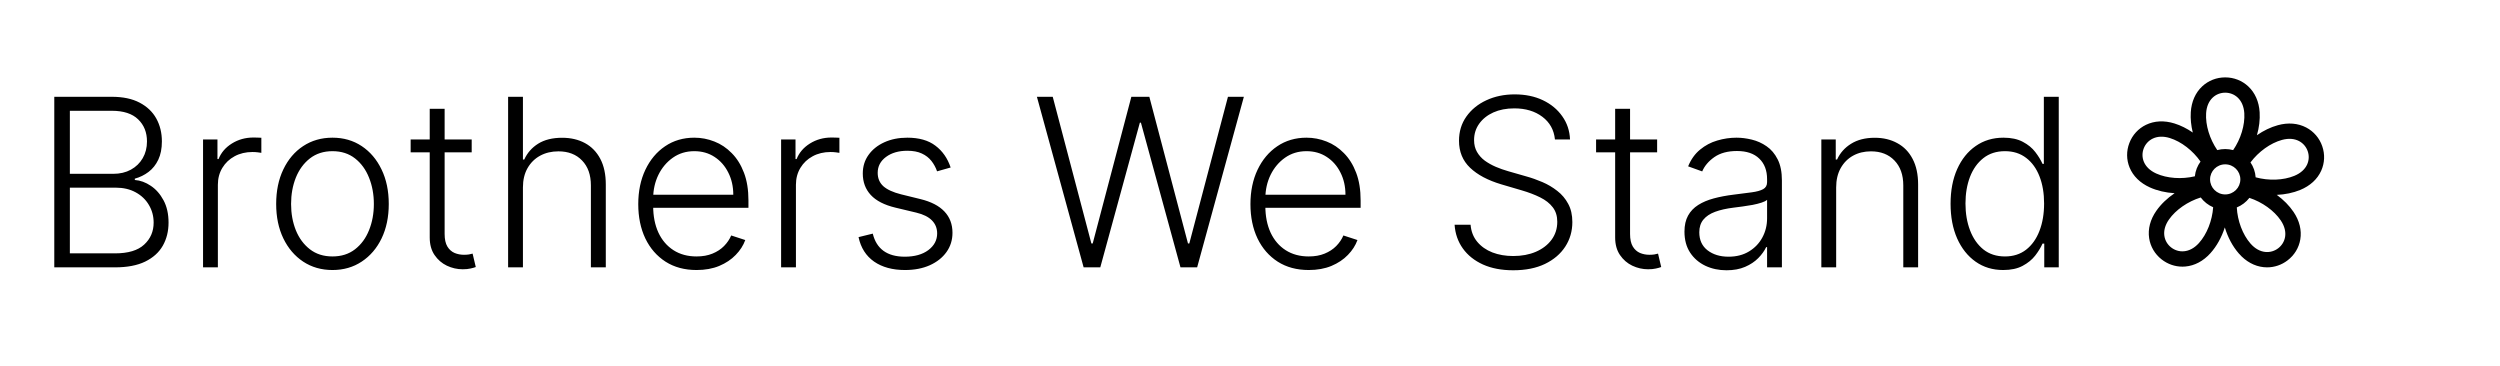
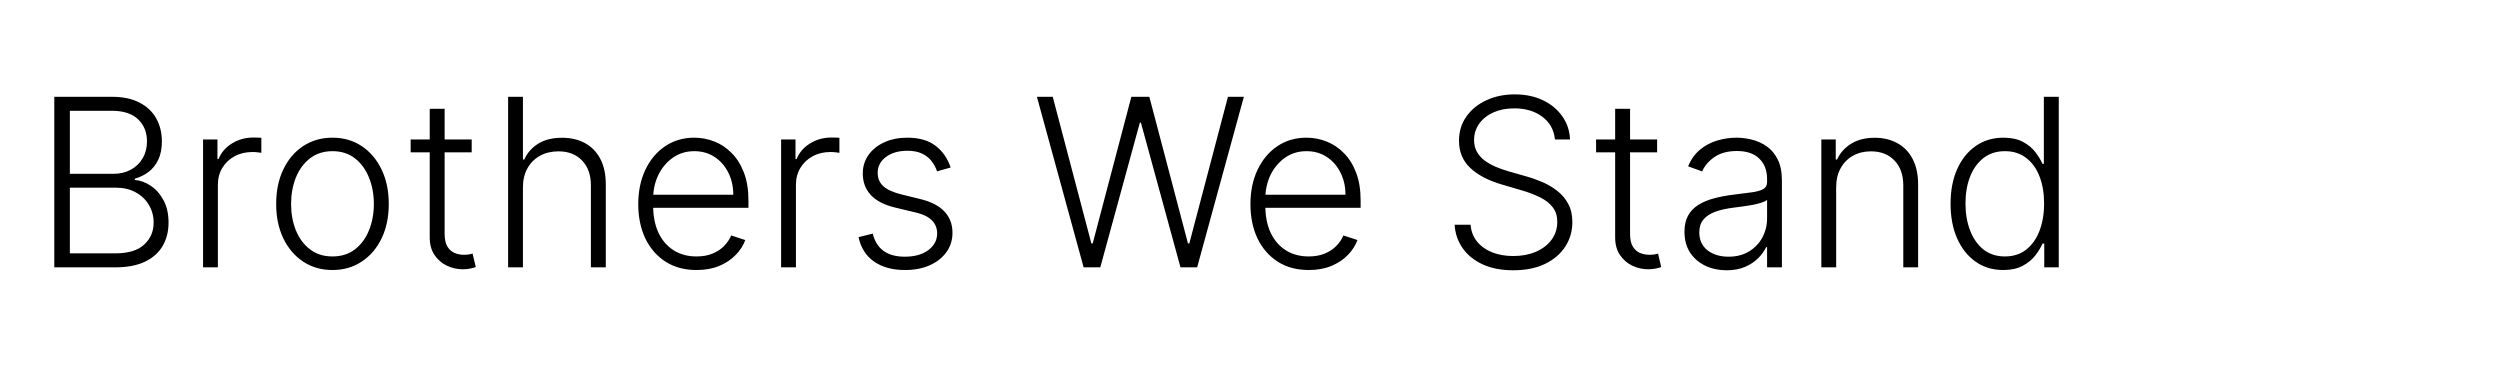
<svg xmlns="http://www.w3.org/2000/svg" fill="none" viewBox="0 0 1066 156" height="156" width="1066">
  <path fill="black" d="M23.147 114V41.273H47.686C52.421 41.273 56.362 42.101 59.511 43.758C62.683 45.416 65.063 47.677 66.649 50.541C68.235 53.406 69.028 56.661 69.028 60.307C69.028 63.337 68.519 65.93 67.501 68.084C66.483 70.238 65.098 71.978 63.346 73.304C61.594 74.63 59.641 75.588 57.487 76.18V76.749C59.831 76.914 62.103 77.743 64.305 79.234C66.507 80.702 68.318 82.762 69.738 85.413C71.159 88.065 71.869 91.237 71.869 94.93C71.869 98.6 71.052 101.879 69.419 104.767C67.785 107.632 65.276 109.893 61.89 111.55C58.529 113.183 54.243 114 49.035 114H23.147ZM29.788 108.034H49.035C54.646 108.034 58.789 106.791 61.464 104.305C64.163 101.82 65.512 98.695 65.512 94.93C65.512 92.16 64.838 89.651 63.488 87.402C62.163 85.129 60.28 83.33 57.842 82.004C55.427 80.678 52.586 80.016 49.319 80.016H29.788V108.034ZM29.788 74.121H48.289C51.154 74.121 53.663 73.529 55.818 72.345C57.972 71.162 59.653 69.528 60.86 67.445C62.068 65.361 62.672 62.982 62.672 60.307C62.672 56.448 61.417 53.311 58.907 50.896C56.398 48.458 52.657 47.239 47.686 47.239H29.788V74.121ZM86.579 114V59.455H92.723V67.835H93.185C94.274 65.089 96.168 62.876 98.867 61.195C101.589 59.49 104.667 58.638 108.099 58.638C108.62 58.638 109.2 58.65 109.839 58.673C110.479 58.697 111.011 58.721 111.438 58.744V65.172C111.153 65.124 110.656 65.053 109.946 64.959C109.236 64.864 108.466 64.817 107.638 64.817C104.797 64.817 102.264 65.421 100.038 66.628C97.837 67.812 96.097 69.457 94.818 71.564C93.54 73.671 92.901 76.074 92.901 78.773V114H86.579ZM141.764 115.136C137.053 115.136 132.886 113.941 129.264 111.55C125.666 109.159 122.848 105.856 120.812 101.642C118.777 97.404 117.759 92.516 117.759 86.976C117.759 81.389 118.777 76.476 120.812 72.239C122.848 67.977 125.666 64.663 129.264 62.295C132.886 59.904 137.053 58.709 141.764 58.709C146.475 58.709 150.63 59.904 154.229 62.295C157.827 64.687 160.644 68.001 162.68 72.239C164.74 76.476 165.77 81.389 165.77 86.976C165.77 92.516 164.752 97.404 162.716 101.642C160.68 105.856 157.851 109.159 154.229 111.55C150.63 113.941 146.475 115.136 141.764 115.136ZM141.764 109.348C145.552 109.348 148.76 108.33 151.388 106.294C154.016 104.258 156.004 101.547 157.354 98.162C158.727 94.776 159.413 91.048 159.413 86.976C159.413 82.904 158.727 79.163 157.354 75.754C156.004 72.345 154.016 69.611 151.388 67.551C148.76 65.492 145.552 64.462 141.764 64.462C138 64.462 134.792 65.492 132.141 67.551C129.513 69.611 127.512 72.345 126.139 75.754C124.79 79.163 124.115 82.904 124.115 86.976C124.115 91.048 124.79 94.776 126.139 98.162C127.512 101.547 129.513 104.258 132.141 106.294C134.768 108.33 137.976 109.348 141.764 109.348ZM201.13 59.455V64.959H175.1V59.455H201.13ZM183.233 46.386H189.589V99.76C189.589 102.033 189.98 103.82 190.761 105.122C191.542 106.401 192.56 107.312 193.815 107.857C195.07 108.377 196.407 108.638 197.828 108.638C198.656 108.638 199.367 108.59 199.958 108.496C200.55 108.377 201.071 108.259 201.521 108.141L202.87 113.858C202.255 114.095 201.497 114.308 200.598 114.497C199.698 114.71 198.585 114.817 197.26 114.817C194.94 114.817 192.702 114.308 190.548 113.29C188.417 112.272 186.665 110.757 185.292 108.744C183.919 106.732 183.233 104.234 183.233 101.251V46.386ZM222.979 79.909V114H216.658V41.273H222.979V68.013H223.547C224.825 65.195 226.802 62.947 229.477 61.266C232.176 59.585 235.585 58.744 239.705 58.744C243.398 58.744 246.641 59.502 249.435 61.017C252.228 62.532 254.406 64.769 255.969 67.729C257.531 70.688 258.312 74.334 258.312 78.666V114H251.956V79.057C251.956 74.559 250.701 71.019 248.192 68.439C245.706 65.835 242.344 64.533 238.107 64.533C235.195 64.533 232.602 65.148 230.33 66.379C228.057 67.61 226.258 69.386 224.932 71.706C223.63 74.002 222.979 76.737 222.979 79.909ZM297.011 115.136C291.921 115.136 287.518 113.953 283.801 111.585C280.084 109.194 277.208 105.892 275.172 101.678C273.159 97.44 272.153 92.563 272.153 87.047C272.153 81.555 273.159 76.678 275.172 72.416C277.208 68.131 280.013 64.781 283.588 62.367C287.186 59.928 291.341 58.709 296.052 58.709C299.011 58.709 301.864 59.253 304.61 60.342C307.357 61.408 309.819 63.053 311.997 65.278C314.199 67.48 315.939 70.262 317.217 73.624C318.495 76.962 319.135 80.915 319.135 85.484V88.609H276.521V83.034H312.672C312.672 79.53 311.961 76.382 310.541 73.588C309.144 70.771 307.191 68.546 304.681 66.912C302.196 65.278 299.319 64.462 296.052 64.462C292.596 64.462 289.554 65.385 286.926 67.231C284.298 69.078 282.238 71.517 280.747 74.547C279.279 77.577 278.533 80.892 278.51 84.49V87.828C278.51 92.16 279.255 95.948 280.747 99.192C282.262 102.411 284.404 104.909 287.174 106.685C289.944 108.46 293.223 109.348 297.011 109.348C299.592 109.348 301.852 108.946 303.794 108.141C305.759 107.336 307.404 106.259 308.73 104.909C310.079 103.536 311.097 102.033 311.784 100.399L317.785 102.352C316.957 104.649 315.595 106.768 313.701 108.709C311.831 110.65 309.487 112.213 306.67 113.396C303.877 114.556 300.657 115.136 297.011 115.136ZM333.064 114V59.455H339.207V67.835H339.669C340.758 65.089 342.652 62.876 345.351 61.195C348.073 59.49 351.151 58.638 354.584 58.638C355.105 58.638 355.685 58.65 356.324 58.673C356.963 58.697 357.496 58.721 357.922 58.744V65.172C357.638 65.124 357.141 65.053 356.43 64.959C355.72 64.864 354.951 64.817 354.122 64.817C351.281 64.817 348.748 65.421 346.523 66.628C344.321 67.812 342.581 69.457 341.303 71.564C340.024 73.671 339.385 76.074 339.385 78.773V114H333.064ZM405.356 71.422L399.568 73.055C399 71.422 398.195 69.942 397.153 68.617C396.111 67.291 394.75 66.237 393.069 65.456C391.412 64.675 389.352 64.284 386.89 64.284C383.197 64.284 380.167 65.16 377.799 66.912C375.432 68.664 374.248 70.925 374.248 73.695C374.248 76.038 375.053 77.944 376.663 79.412C378.297 80.856 380.806 82.004 384.191 82.856L392.43 84.881C396.999 85.993 400.42 87.757 402.693 90.172C404.989 92.587 406.137 95.617 406.137 99.263C406.137 102.34 405.285 105.075 403.581 107.466C401.876 109.857 399.497 111.739 396.443 113.112C393.413 114.462 389.897 115.136 385.896 115.136C380.569 115.136 376.178 113.941 372.721 111.55C369.265 109.135 367.051 105.655 366.081 101.109L372.153 99.618C372.934 102.861 374.461 105.312 376.734 106.969C379.03 108.626 382.049 109.455 385.789 109.455C389.98 109.455 393.33 108.519 395.839 106.649C398.349 104.755 399.603 102.388 399.603 99.547C399.603 97.345 398.869 95.499 397.402 94.007C395.934 92.492 393.708 91.379 390.725 90.669L381.812 88.538C377.077 87.402 373.574 85.603 371.301 83.141C369.028 80.678 367.892 77.624 367.892 73.979C367.892 70.972 368.708 68.332 370.342 66.06C371.975 63.763 374.225 61.964 377.089 60.662C379.954 59.36 383.221 58.709 386.89 58.709C391.886 58.709 395.875 59.845 398.858 62.118C401.864 64.367 404.03 67.468 405.356 71.422ZM462.059 114L442.137 41.273H448.884L465.362 103.808H465.93L482.407 41.273H490.077L506.555 103.808H507.123L523.6 41.273H530.383L510.461 114H503.359L486.491 52.317H486.029L469.161 114H462.059ZM558.046 115.136C552.956 115.136 548.553 113.953 544.836 111.585C541.119 109.194 538.243 105.892 536.207 101.678C534.194 97.44 533.188 92.563 533.188 87.047C533.188 81.555 534.194 76.678 536.207 72.416C538.243 68.131 541.048 64.781 544.623 62.367C548.221 59.928 552.376 58.709 557.087 58.709C560.047 58.709 562.899 59.253 565.646 60.342C568.392 61.408 570.854 63.053 573.032 65.278C575.234 67.48 576.974 70.262 578.252 73.624C579.531 76.962 580.17 80.915 580.17 85.484V88.609H537.556V83.034H573.707C573.707 79.53 572.996 76.382 571.576 73.588C570.179 70.771 568.226 68.546 565.717 66.912C563.231 65.278 560.354 64.462 557.087 64.462C553.631 64.462 550.589 65.385 547.961 67.231C545.333 69.078 543.273 71.517 541.782 74.547C540.314 77.577 539.568 80.892 539.545 84.49V87.828C539.545 92.16 540.29 95.948 541.782 99.192C543.297 102.411 545.44 104.909 548.21 106.685C550.979 108.46 554.258 109.348 558.046 109.348C560.627 109.348 562.888 108.946 564.829 108.141C566.794 107.336 568.439 106.259 569.765 104.909C571.114 103.536 572.132 102.033 572.819 100.399L578.82 102.352C577.992 104.649 576.63 106.768 574.737 108.709C572.866 110.65 570.522 112.213 567.705 113.396C564.912 114.556 561.692 115.136 558.046 115.136ZM663.027 59.455C662.624 55.406 660.837 52.187 657.664 49.795C654.492 47.404 650.503 46.209 645.697 46.209C642.312 46.209 639.329 46.789 636.748 47.949C634.191 49.109 632.179 50.719 630.711 52.778C629.267 54.814 628.545 57.135 628.545 59.739C628.545 61.656 628.959 63.337 629.788 64.781C630.617 66.225 631.729 67.468 633.126 68.51C634.547 69.528 636.109 70.404 637.814 71.138C639.542 71.872 641.282 72.487 643.034 72.984L650.704 75.186C653.024 75.825 655.344 76.642 657.664 77.636C659.984 78.631 662.103 79.885 664.021 81.401C665.962 82.892 667.513 84.727 668.673 86.905C669.857 89.059 670.449 91.651 670.449 94.682C670.449 98.564 669.442 102.056 667.43 105.158C665.418 108.259 662.529 110.721 658.765 112.544C655.001 114.343 650.491 115.243 645.235 115.243C640.288 115.243 635.991 114.426 632.345 112.793C628.699 111.135 625.834 108.851 623.751 105.939C621.668 103.027 620.496 99.653 620.235 95.818H627.054C627.29 98.683 628.237 101.109 629.895 103.098C631.552 105.087 633.706 106.602 636.358 107.643C639.009 108.661 641.968 109.17 645.235 109.17C648.858 109.17 652.077 108.567 654.895 107.359C657.735 106.128 659.961 104.424 661.571 102.246C663.204 100.044 664.021 97.487 664.021 94.575C664.021 92.113 663.382 90.053 662.103 88.396C660.825 86.715 659.038 85.307 656.741 84.171C654.468 83.034 651.829 82.028 648.822 81.152L640.122 78.595C634.416 76.891 629.989 74.535 626.841 71.528C623.692 68.522 622.118 64.687 622.118 60.023C622.118 56.117 623.159 52.684 625.243 49.724C627.35 46.742 630.19 44.421 633.765 42.764C637.364 41.083 641.4 40.243 645.875 40.243C650.396 40.243 654.397 41.072 657.877 42.729C661.358 44.386 664.116 46.67 666.152 49.582C668.211 52.471 669.312 55.761 669.454 59.455H663.027ZM706.599 59.455V64.959H680.569V59.455H706.599ZM688.701 46.386H695.058V99.76C695.058 102.033 695.449 103.82 696.23 105.122C697.011 106.401 698.029 107.312 699.284 107.857C700.538 108.377 701.876 108.638 703.297 108.638C704.125 108.638 704.835 108.59 705.427 108.496C706.019 108.377 706.54 108.259 706.99 108.141L708.339 113.858C707.724 114.095 706.966 114.308 706.066 114.497C705.167 114.71 704.054 114.817 702.728 114.817C700.408 114.817 698.171 114.308 696.017 113.29C693.886 112.272 692.134 110.757 690.761 108.744C689.388 106.732 688.701 104.234 688.701 101.251V46.386ZM736.189 115.243C732.898 115.243 729.892 114.604 727.169 113.325C724.446 112.023 722.28 110.153 720.67 107.714C719.061 105.252 718.256 102.269 718.256 98.766C718.256 96.067 718.765 93.794 719.783 91.947C720.801 90.101 722.245 88.586 724.115 87.402C725.985 86.218 728.199 85.283 730.756 84.597C733.313 83.91 736.13 83.377 739.207 82.999C742.261 82.62 744.842 82.288 746.949 82.004C749.08 81.72 750.701 81.27 751.814 80.655C752.927 80.039 753.483 79.045 753.483 77.672V76.394C753.483 72.677 752.37 69.753 750.145 67.622C747.943 65.468 744.771 64.391 740.628 64.391C736.698 64.391 733.49 65.255 731.004 66.983C728.542 68.711 726.814 70.747 725.82 73.091L719.818 70.925C721.049 67.942 722.754 65.562 724.932 63.787C727.11 61.988 729.548 60.697 732.247 59.916C734.946 59.111 737.68 58.709 740.45 58.709C742.534 58.709 744.7 58.981 746.949 59.526C749.222 60.07 751.329 61.017 753.27 62.367C755.211 63.692 756.786 65.551 757.993 67.942C759.2 70.309 759.804 73.316 759.804 76.962V114H753.483V105.371H753.092C752.335 106.981 751.21 108.543 749.719 110.058C748.227 111.573 746.357 112.816 744.108 113.787C741.859 114.758 739.219 115.243 736.189 115.243ZM737.041 109.455C740.403 109.455 743.315 108.709 745.777 107.217C748.239 105.726 750.133 103.749 751.459 101.287C752.808 98.801 753.483 96.067 753.483 93.084V85.2C753.009 85.65 752.216 86.053 751.104 86.408C750.015 86.763 748.748 87.082 747.304 87.367C745.884 87.627 744.463 87.852 743.043 88.041C741.622 88.231 740.344 88.396 739.207 88.538C736.13 88.917 733.502 89.509 731.324 90.314C729.146 91.119 727.477 92.231 726.317 93.652C725.157 95.049 724.577 96.848 724.577 99.05C724.577 102.364 725.76 104.933 728.128 106.756C730.495 108.555 733.466 109.455 737.041 109.455ZM782.94 79.909V114H776.619V59.455H782.762V68.013H783.33C784.609 65.219 786.597 62.982 789.296 61.301C792.019 59.597 795.38 58.744 799.381 58.744C803.051 58.744 806.271 59.514 809.04 61.053C811.834 62.568 814 64.805 815.539 67.764C817.102 70.724 817.883 74.358 817.883 78.666V114H811.562V79.057C811.562 74.582 810.307 71.043 807.798 68.439C805.312 65.835 801.974 64.533 797.783 64.533C794.919 64.533 792.374 65.148 790.148 66.379C787.923 67.61 786.159 69.386 784.857 71.706C783.579 74.002 782.94 76.737 782.94 79.909ZM854.167 115.136C849.692 115.136 845.774 113.953 842.412 111.585C839.051 109.218 836.423 105.915 834.529 101.678C832.658 97.44 831.723 92.504 831.723 86.869C831.723 81.258 832.658 76.346 834.529 72.132C836.423 67.894 839.062 64.604 842.448 62.26C845.833 59.892 849.775 58.709 854.273 58.709C857.587 58.709 860.346 59.301 862.547 60.484C864.749 61.644 866.513 63.089 867.838 64.817C869.164 66.545 870.194 68.226 870.928 69.859H871.496V41.273H877.853V114H871.674V103.879H870.928C870.194 105.536 869.152 107.241 867.803 108.993C866.453 110.721 864.666 112.177 862.441 113.361C860.239 114.545 857.481 115.136 854.167 115.136ZM854.912 109.348C858.44 109.348 861.446 108.389 863.932 106.472C866.418 104.53 868.312 101.867 869.614 98.481C870.94 95.072 871.603 91.166 871.603 86.763C871.603 82.407 870.952 78.56 869.65 75.222C868.347 71.86 866.453 69.232 863.968 67.338C861.482 65.421 858.463 64.462 854.912 64.462C851.266 64.462 848.189 65.456 845.679 67.445C843.194 69.41 841.3 72.073 839.998 75.435C838.719 78.796 838.08 82.572 838.08 86.763C838.08 91.001 838.731 94.824 840.033 98.233C841.335 101.642 843.229 104.353 845.715 106.365C848.224 108.354 851.29 109.348 854.912 109.348Z" />
-   <path fill="black" d="M990.208 62.356C989.021 58.897 986.595 56.058 983.379 54.372C979.856 52.523 975.677 52.179 971.289 53.38C968.224 54.219 965.176 55.697 962.355 57.651C963.298 54.368 963.713 51.02 963.514 47.865C963.231 43.351 961.545 39.534 958.64 36.824C955.997 34.357 952.524 33 948.868 33H948.809C945.139 33 941.665 34.357 939.023 36.824C936.118 39.534 934.432 43.351 934.149 47.865C933.974 50.659 934.278 53.601 935.004 56.52C932.522 54.805 929.865 53.469 927.177 52.637C922.834 51.29 918.641 51.492 915.058 53.22C911.787 54.798 909.266 57.55 907.968 60.958C906.648 64.372 906.679 68.092 908.055 71.437C909.563 75.101 912.552 78.03 916.692 79.903C919.852 81.333 923.49 82.166 927.249 82.388C924.132 84.491 921.436 87.058 919.457 89.893C916.863 93.61 915.805 97.645 916.395 101.559C916.933 105.133 918.821 108.347 921.702 110.599C924.264 112.618 927.379 113.701 930.584 113.701C930.985 113.701 931.387 113.684 931.792 113.649C935.761 113.312 939.465 111.355 942.502 107.989C945.205 104.998 947.317 101.15 948.661 96.969C949.935 101.171 951.985 105.054 954.638 108.091C957.62 111.509 961.292 113.525 965.255 113.927C965.737 113.976 966.215 114 966.694 114C969.815 114 972.856 112.976 975.38 111.051C978.309 108.837 980.25 105.655 980.847 102.091C981.5 98.184 980.509 94.135 977.977 90.376C976.148 87.659 973.676 85.178 970.803 83.093C974.357 82.94 977.799 82.236 980.834 80.983C985.037 79.248 988.12 76.424 989.754 72.811C991.245 69.515 991.402 65.799 990.204 62.353L990.208 62.356ZM948.829 82.905C945.268 82.905 942.374 80.029 942.374 76.49C942.374 72.95 945.268 70.073 948.829 70.073C952.391 70.073 955.285 72.95 955.285 76.49C955.285 80.029 952.391 82.905 948.829 82.905ZM940.688 48.276C941.068 42.224 945.038 39.521 948.819 39.521H948.85C952.621 39.521 956.587 42.228 956.971 48.276C957.289 53.335 955.456 59.289 952.212 64.001C951.134 63.713 949.999 63.554 948.829 63.554C947.66 63.554 946.525 63.71 945.446 64.001C942.203 59.286 940.37 53.335 940.688 48.276ZM914.084 63.286C915.425 59.778 919.387 57.051 925.218 58.859C930.088 60.368 935.031 64.202 938.303 68.897C936.987 70.698 936.121 72.843 935.884 75.174C930.294 76.5 924.045 76.08 919.405 73.977C913.846 71.458 912.726 66.801 914.084 63.286ZM937.619 103.646C933.541 108.163 928.73 107.834 925.762 105.495C922.794 103.177 921.359 98.6 924.84 93.61C927.748 89.443 932.902 85.904 938.39 84.2C939.751 86.014 941.577 87.461 943.693 88.371C943.295 94.068 941.023 99.87 937.619 103.646ZM971.4 105.877C968.405 108.16 963.59 108.41 959.589 103.826C956.248 99.995 954.069 94.159 953.769 88.454C955.902 87.583 957.749 86.164 959.139 84.373C964.596 86.164 969.693 89.79 972.531 94.006C975.928 99.051 974.416 103.6 971.4 105.88L971.4 105.877ZM978.323 74.97C973.614 76.913 967.351 77.125 961.809 75.608C961.649 73.266 960.863 71.091 959.61 69.251C963.042 64.671 968.111 61.007 973.031 59.66C978.92 58.05 982.785 60.91 984.011 64.473C985.246 68.02 983.965 72.638 978.323 74.966L978.323 74.97Z" />
</svg>